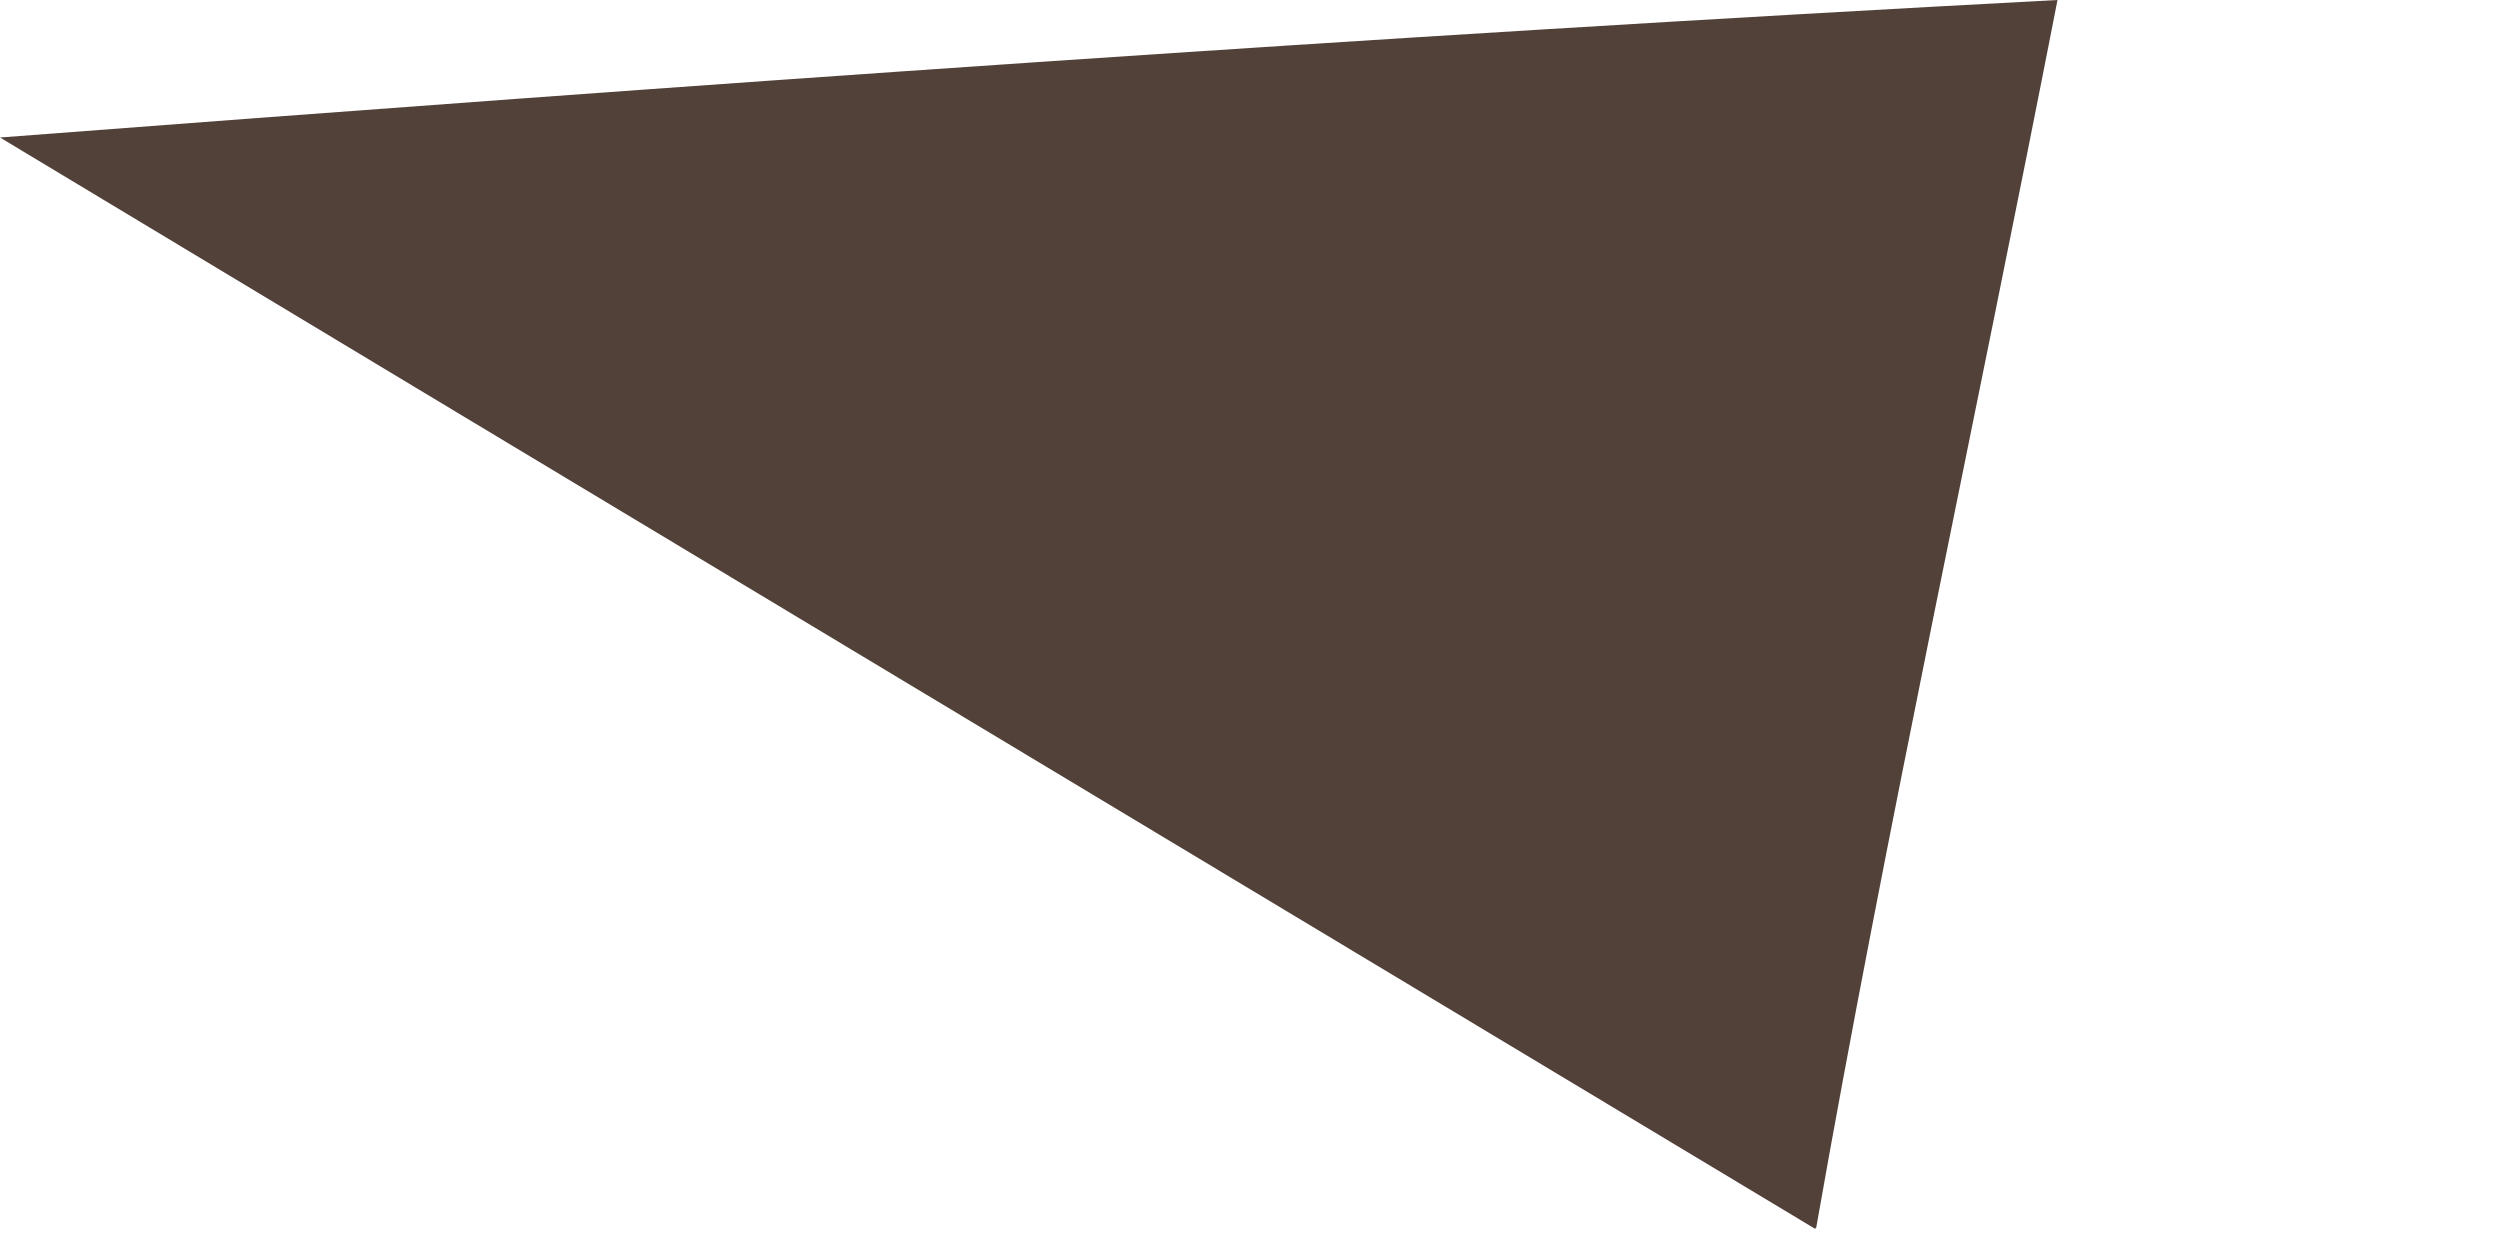
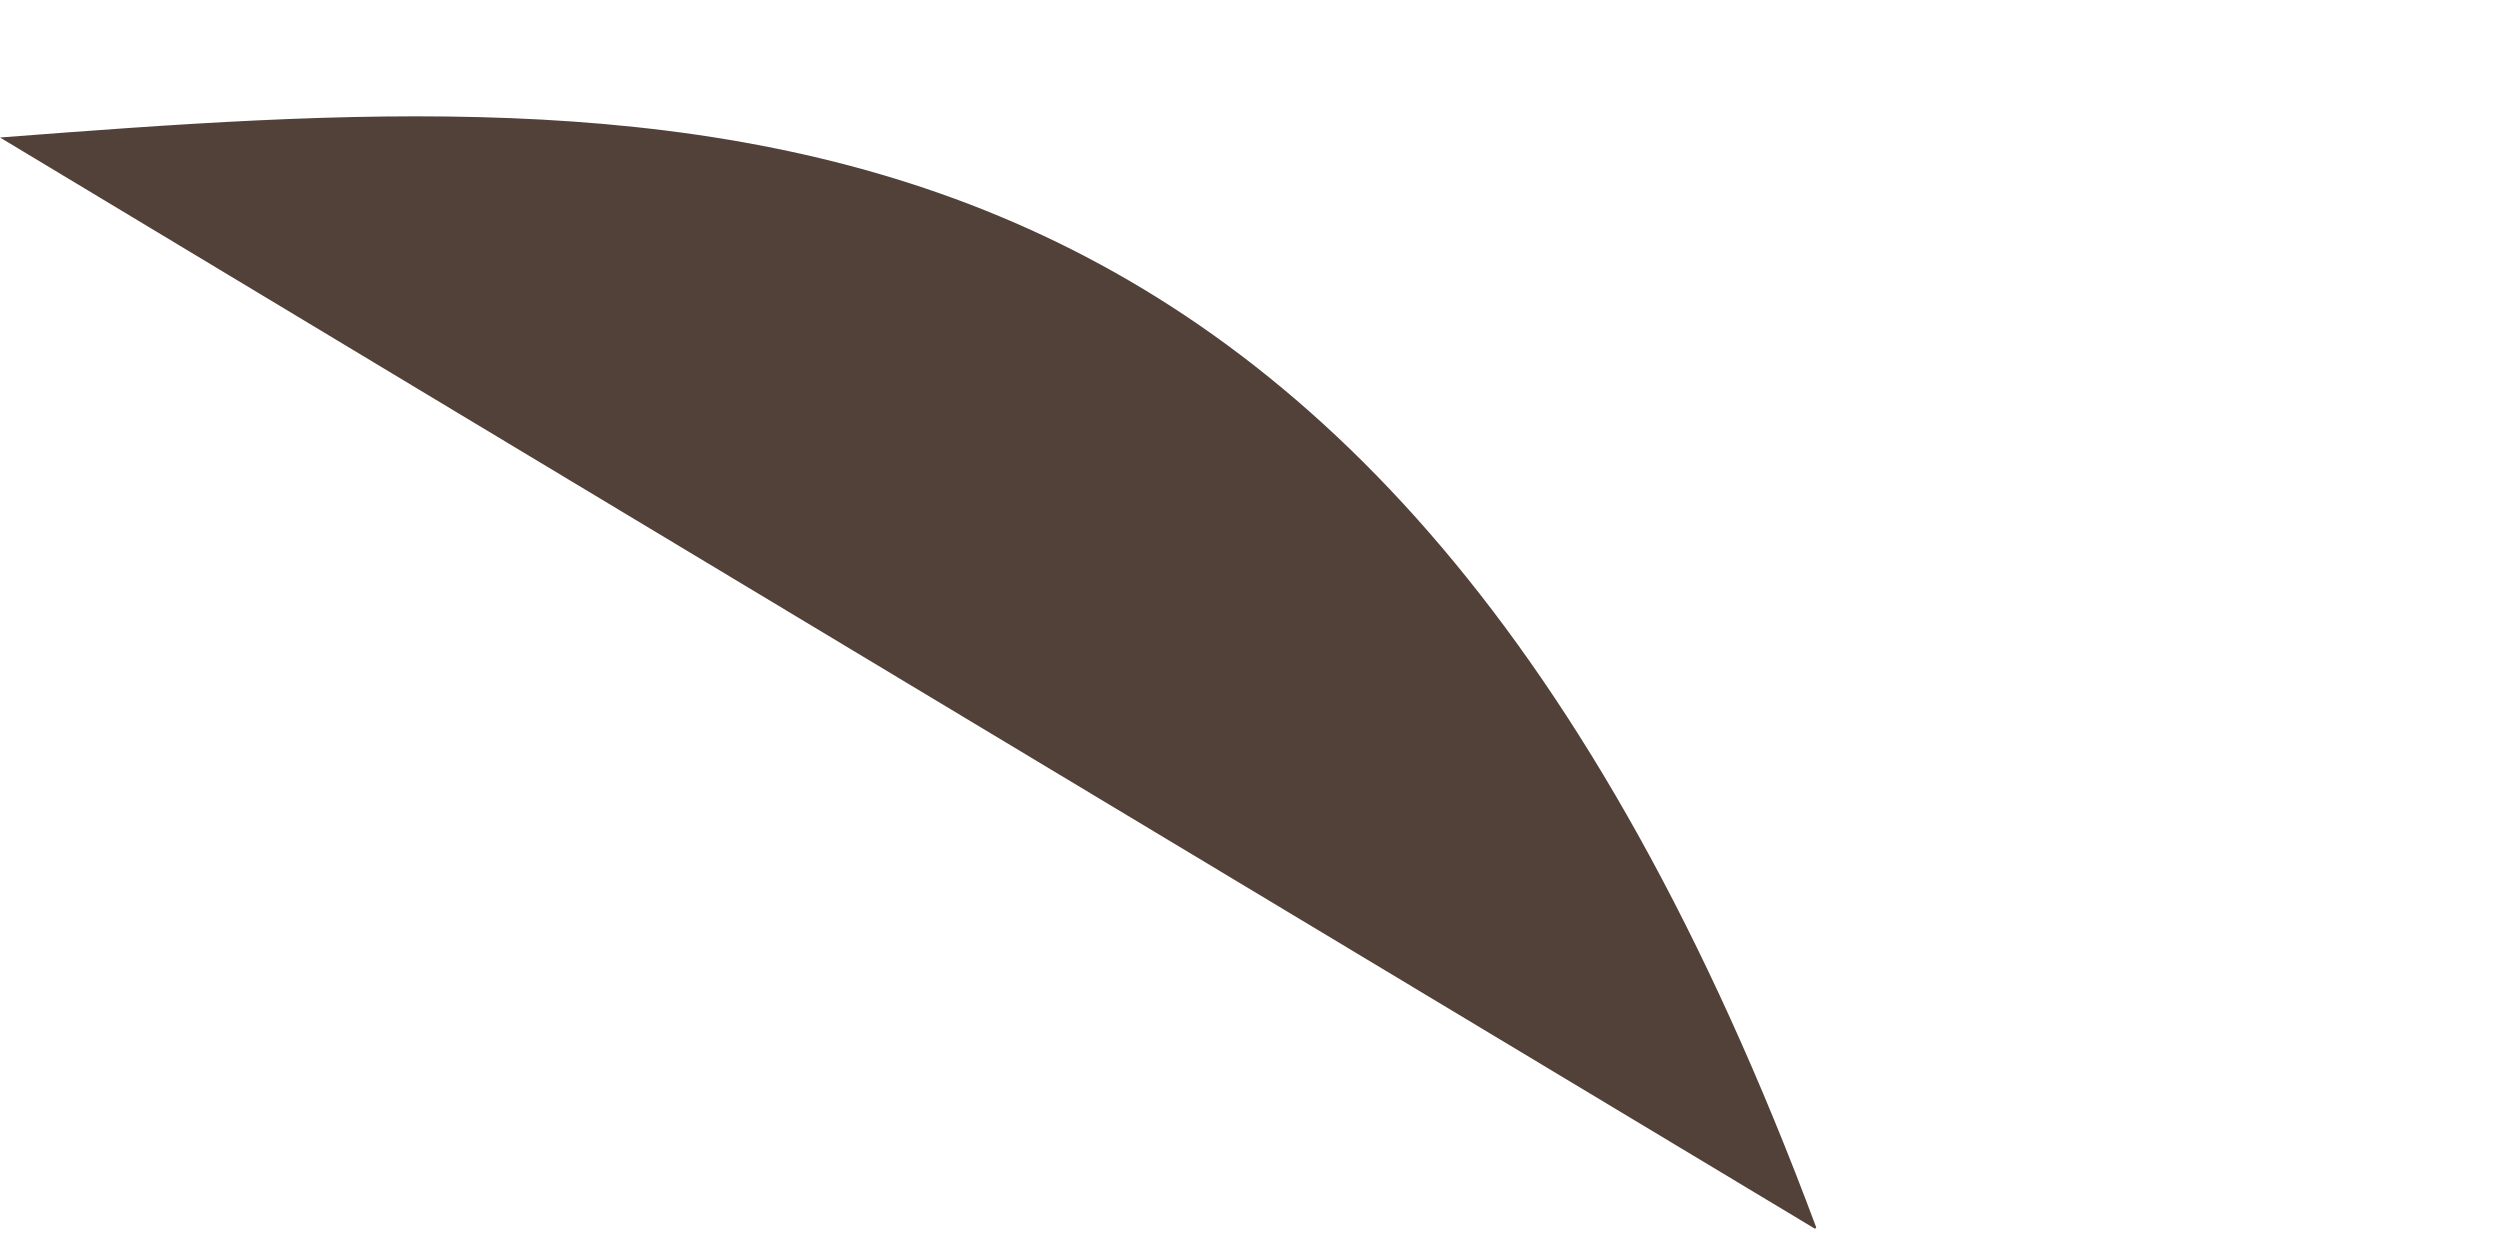
<svg xmlns="http://www.w3.org/2000/svg" fill="none" height="100%" overflow="visible" preserveAspectRatio="none" style="display: block;" viewBox="0 0 2 1" width="100%">
-   <path d="M1.453 0.982C1.508 0.669 1.58 0.338 1.646 0C1.098 0.029 0.549 0.068 0 0.11C0.485 0.402 0.968 0.692 1.452 0.983L1.453 0.982Z" fill="#524139" id="Vector" />
+   <path d="M1.453 0.982C1.098 0.029 0.549 0.068 0 0.11C0.485 0.402 0.968 0.692 1.452 0.983L1.453 0.982Z" fill="#524139" id="Vector" />
</svg>